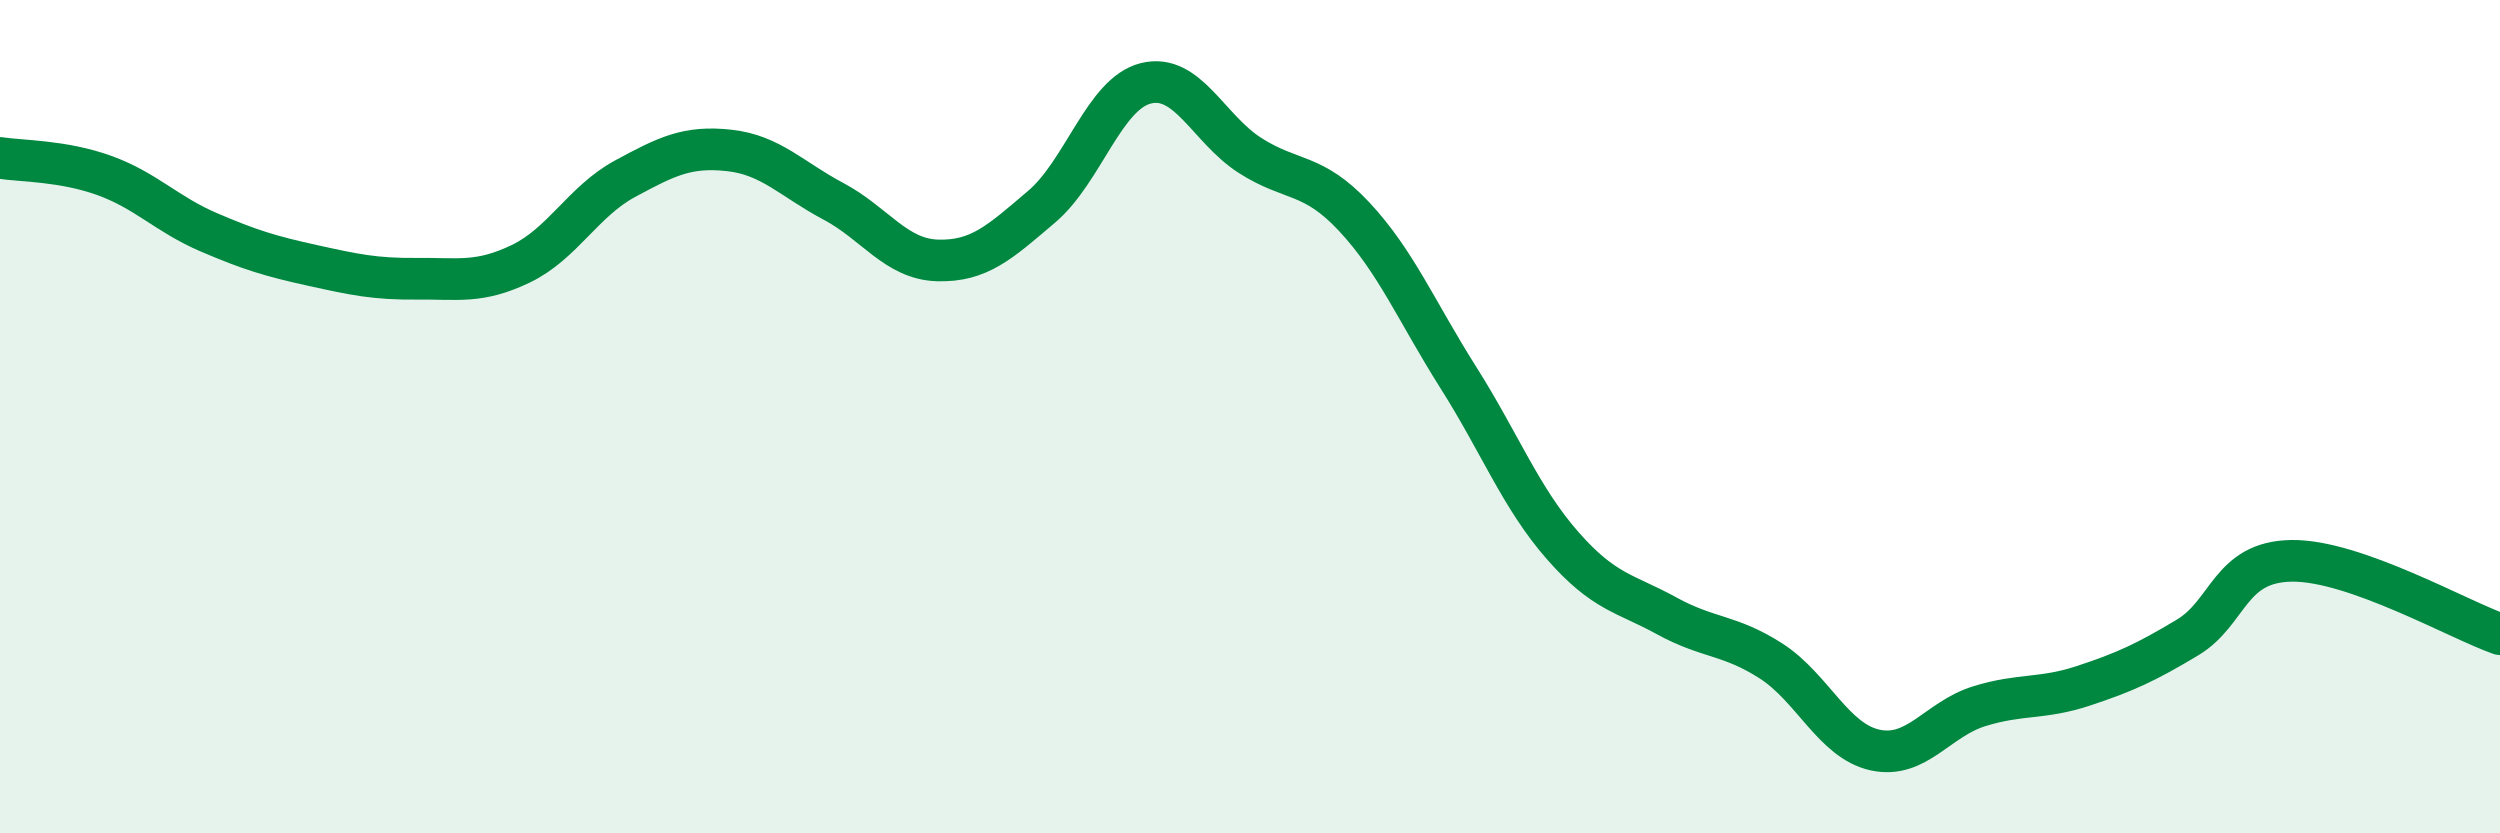
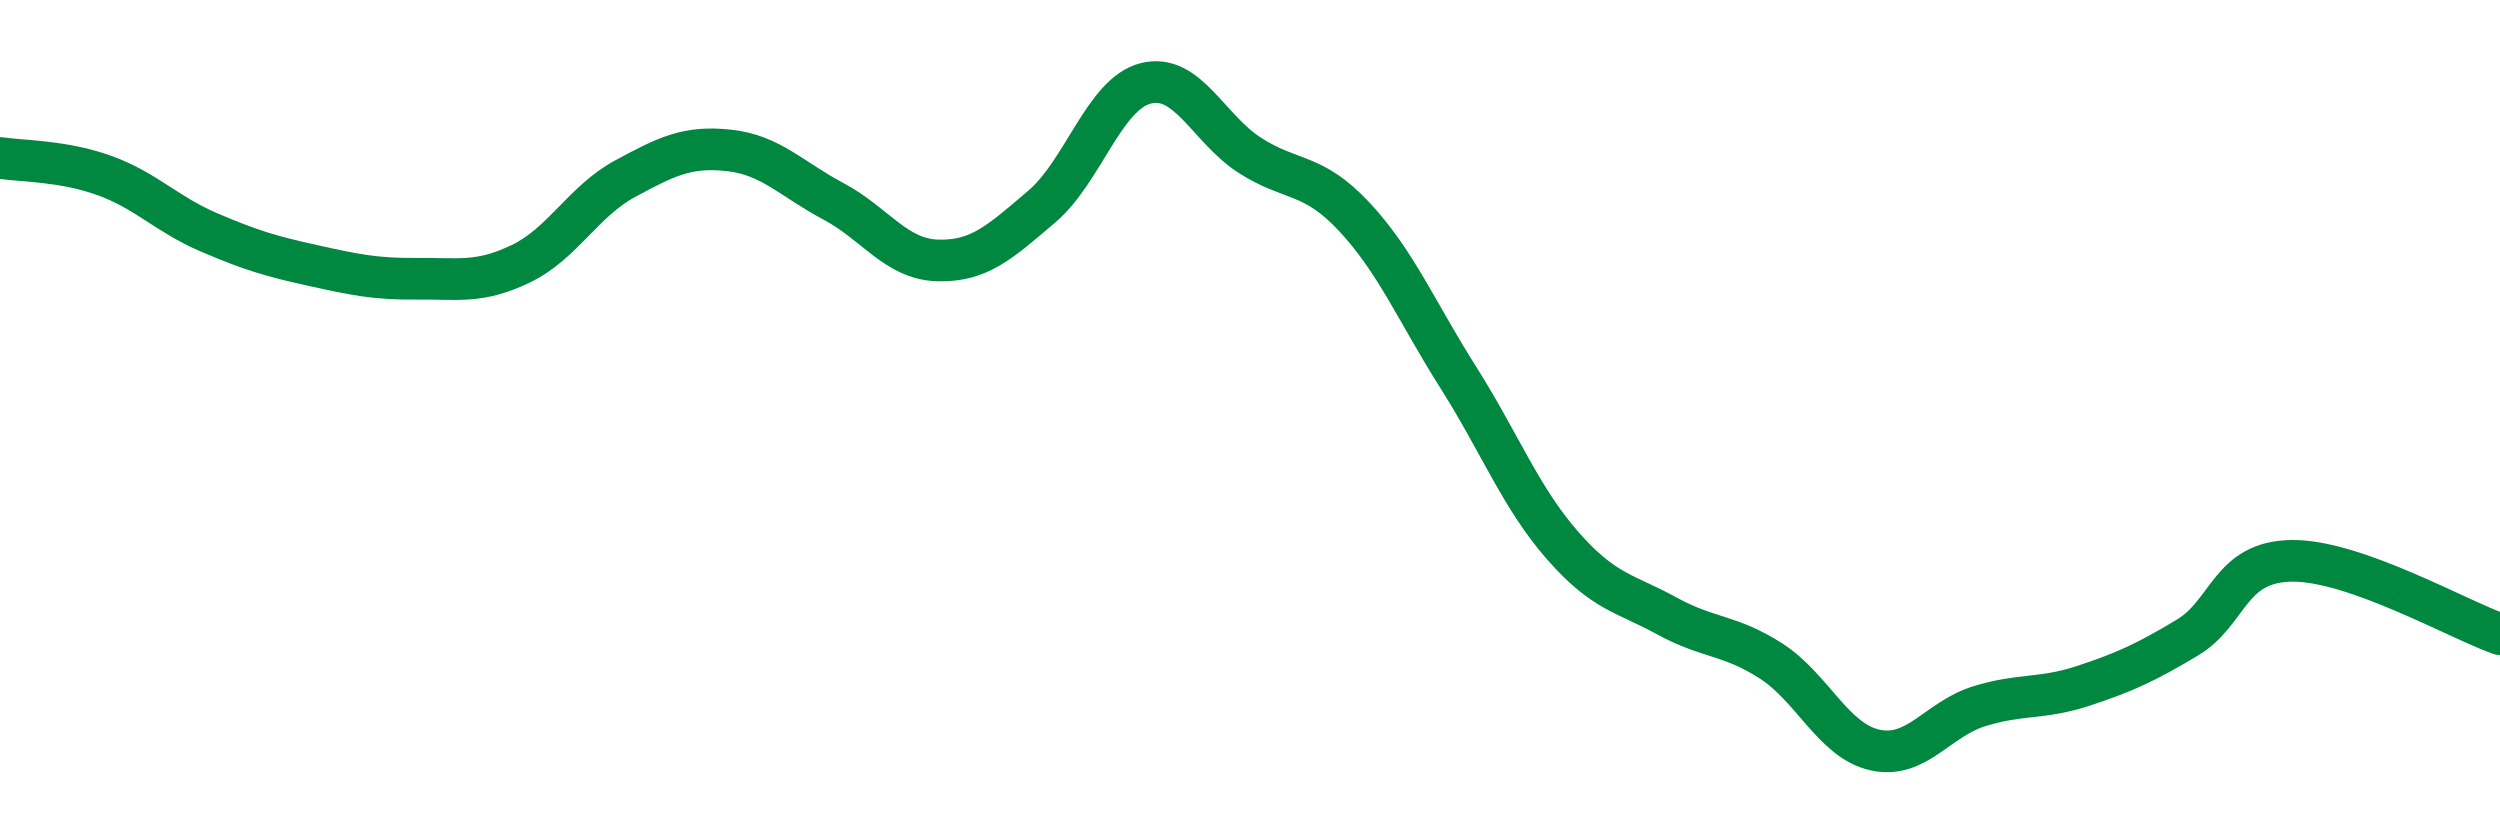
<svg xmlns="http://www.w3.org/2000/svg" width="60" height="20" viewBox="0 0 60 20">
-   <path d="M 0,3.79 C 0.5,3.87 1.5,3.85 2.5,4.21 C 3.5,4.57 4,5.14 5,5.57 C 6,6 6.5,6.15 7.5,6.37 C 8.5,6.59 9,6.7 10,6.69 C 11,6.68 11.5,6.81 12.5,6.33 C 13.5,5.85 14,4.83 15,4.29 C 16,3.75 16.5,3.5 17.5,3.61 C 18.5,3.72 19,4.3 20,4.83 C 21,5.36 21.5,6.22 22.5,6.25 C 23.5,6.28 24,5.81 25,4.96 C 26,4.11 26.5,2.25 27.5,2 C 28.5,1.75 29,3.09 30,3.73 C 31,4.37 31.5,4.13 32.5,5.2 C 33.5,6.27 34,7.48 35,9.06 C 36,10.64 36.5,11.95 37.5,13.09 C 38.5,14.23 39,14.23 40,14.78 C 41,15.33 41.5,15.22 42.5,15.86 C 43.5,16.5 44,17.78 45,18 C 46,18.22 46.5,17.26 47.5,16.95 C 48.5,16.64 49,16.79 50,16.46 C 51,16.13 51.5,15.9 52.5,15.3 C 53.5,14.7 53.5,13.48 55,13.46 C 56.5,13.44 59,14.87 60,15.22L60 20L0 20Z" fill="#008740" opacity="0.1" stroke-linecap="round" stroke-linejoin="round" />
  <path d="M 0,3.79 C 0.5,3.87 1.5,3.85 2.5,4.21 C 3.5,4.57 4,5.14 5,5.57 C 6,6 6.5,6.15 7.5,6.37 C 8.5,6.59 9,6.7 10,6.69 C 11,6.68 11.5,6.81 12.5,6.33 C 13.5,5.85 14,4.83 15,4.29 C 16,3.75 16.5,3.5 17.5,3.61 C 18.5,3.72 19,4.3 20,4.83 C 21,5.36 21.5,6.22 22.5,6.25 C 23.5,6.28 24,5.81 25,4.96 C 26,4.11 26.5,2.25 27.5,2 C 28.5,1.75 29,3.09 30,3.73 C 31,4.37 31.5,4.13 32.5,5.2 C 33.5,6.27 34,7.48 35,9.06 C 36,10.64 36.5,11.95 37.5,13.09 C 38.5,14.23 39,14.23 40,14.78 C 41,15.33 41.5,15.22 42.5,15.86 C 43.5,16.5 44,17.78 45,18 C 46,18.22 46.5,17.26 47.5,16.95 C 48.5,16.64 49,16.79 50,16.46 C 51,16.13 51.5,15.9 52.5,15.3 C 53.5,14.7 53.5,13.48 55,13.46 C 56.5,13.44 59,14.87 60,15.22" stroke="#008740" stroke-width="1" fill="none" stroke-linecap="round" stroke-linejoin="round" />
</svg>